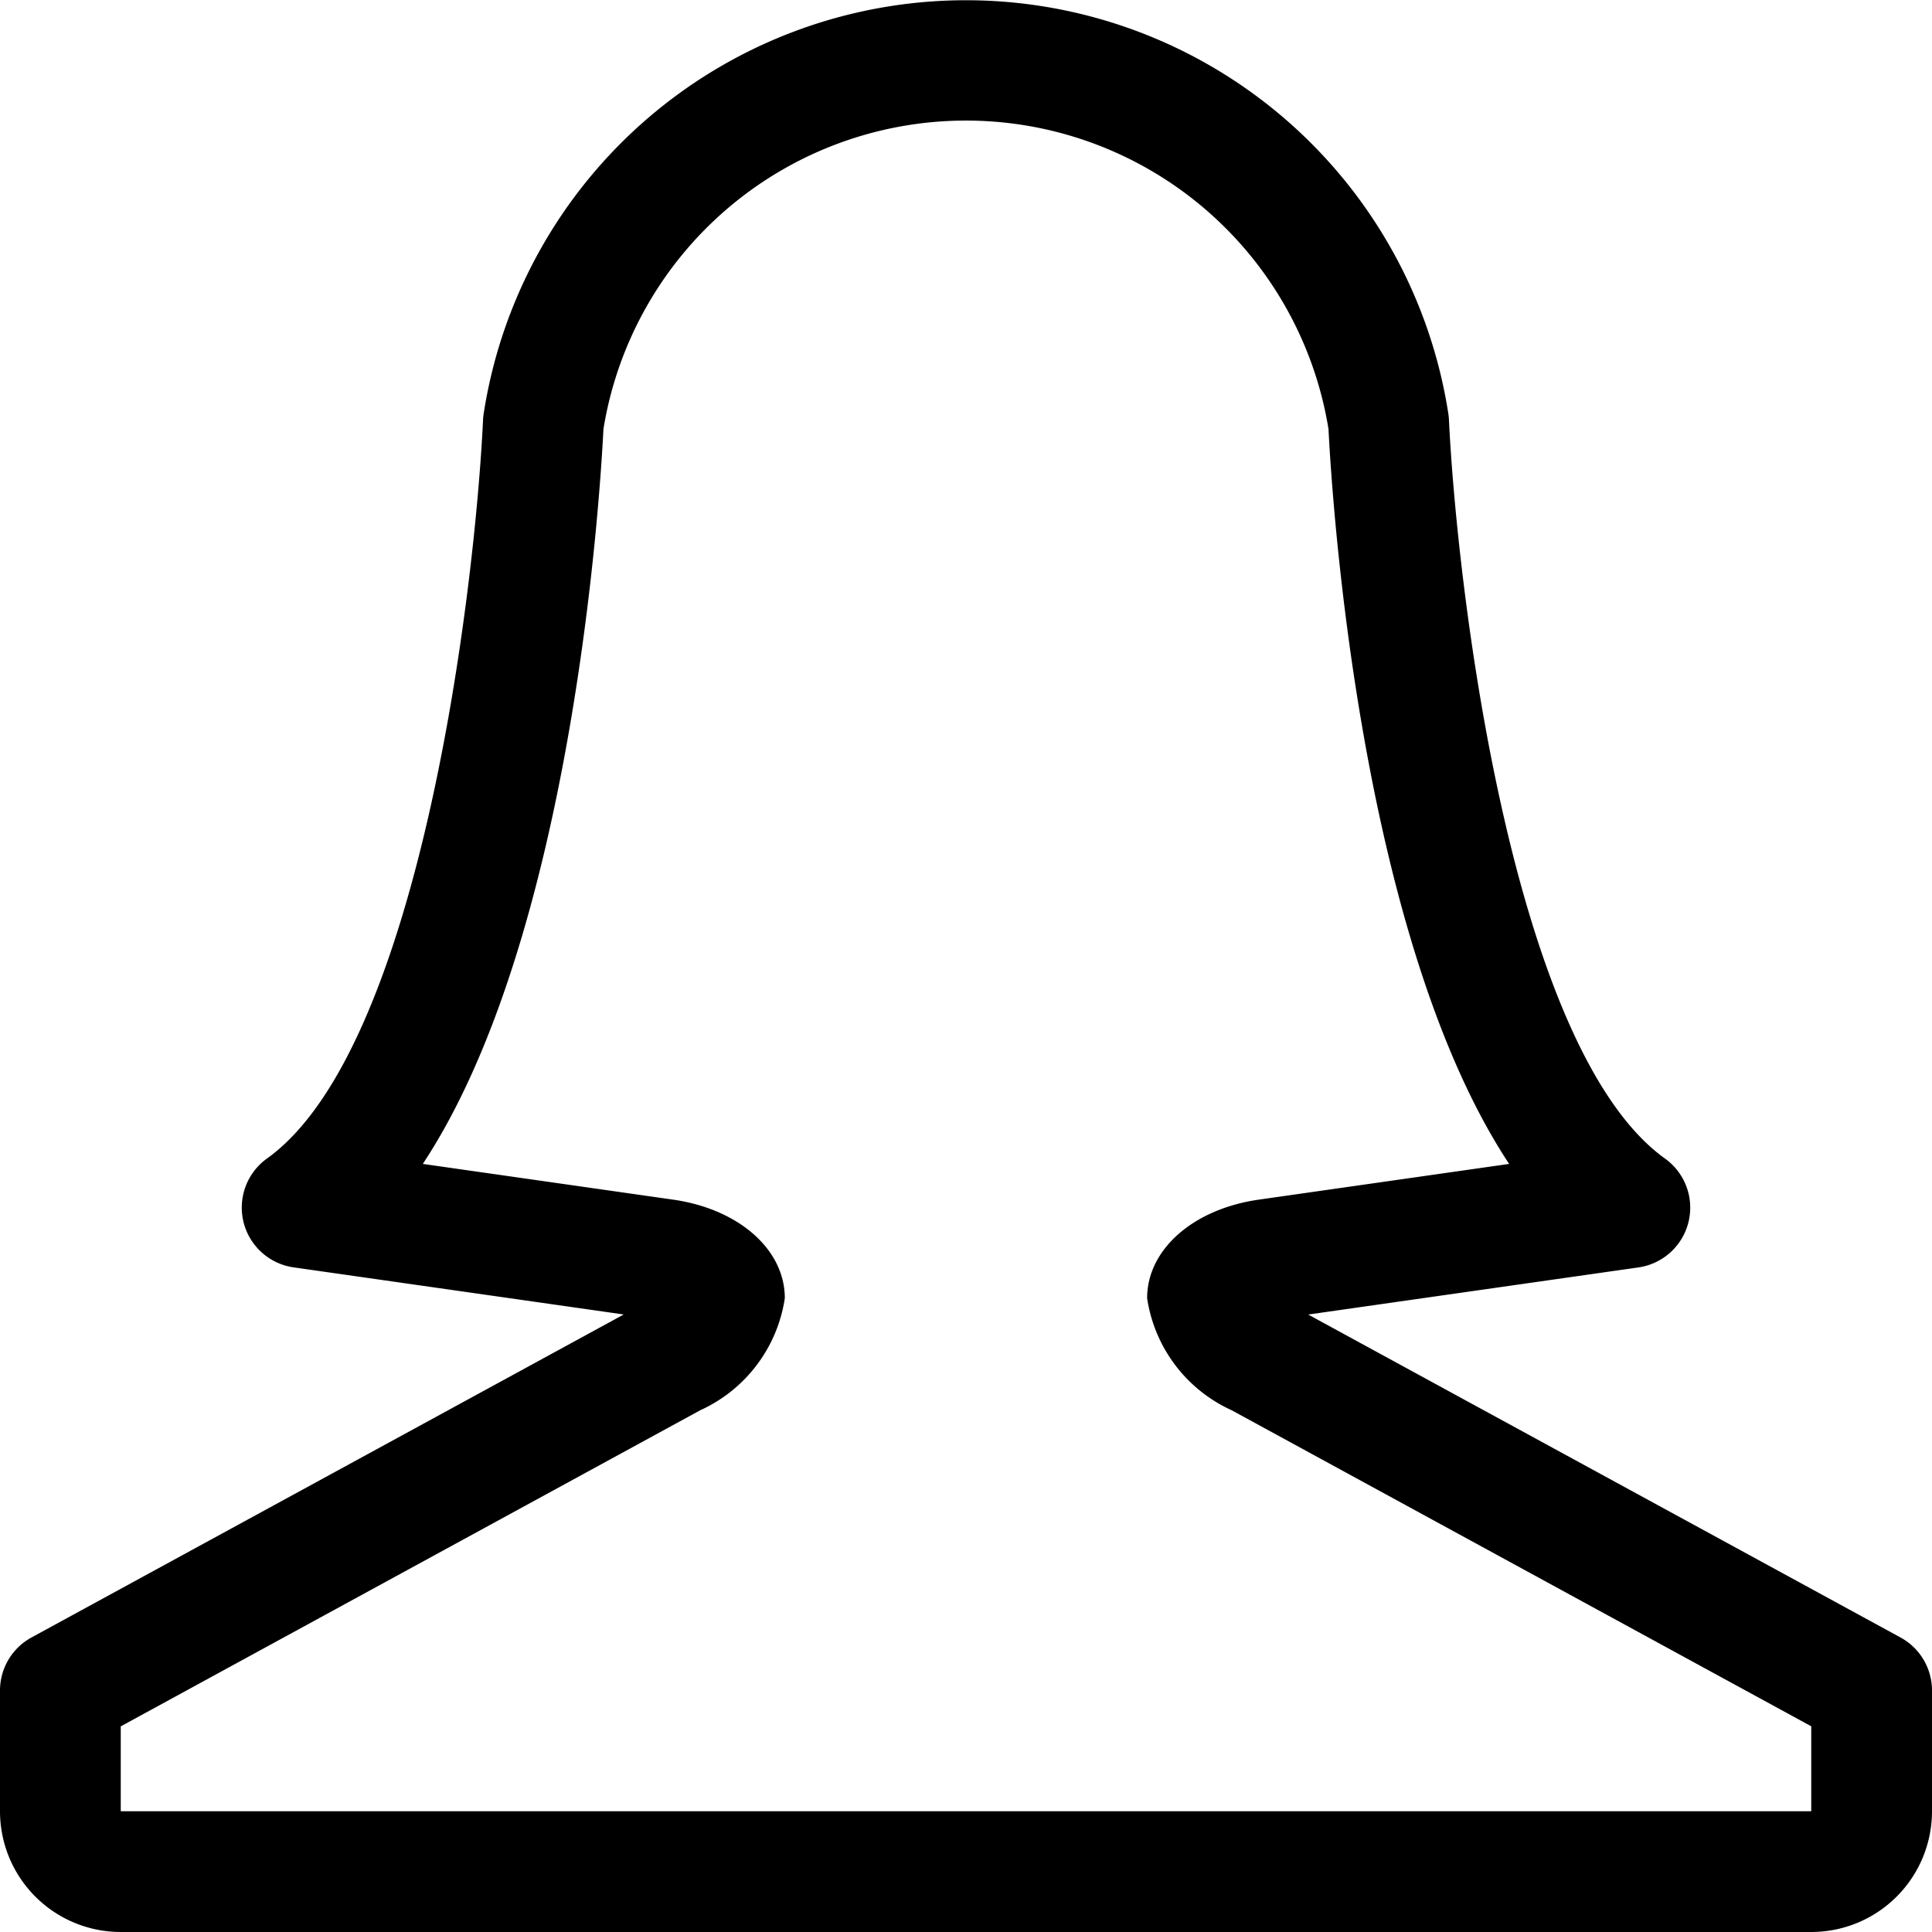
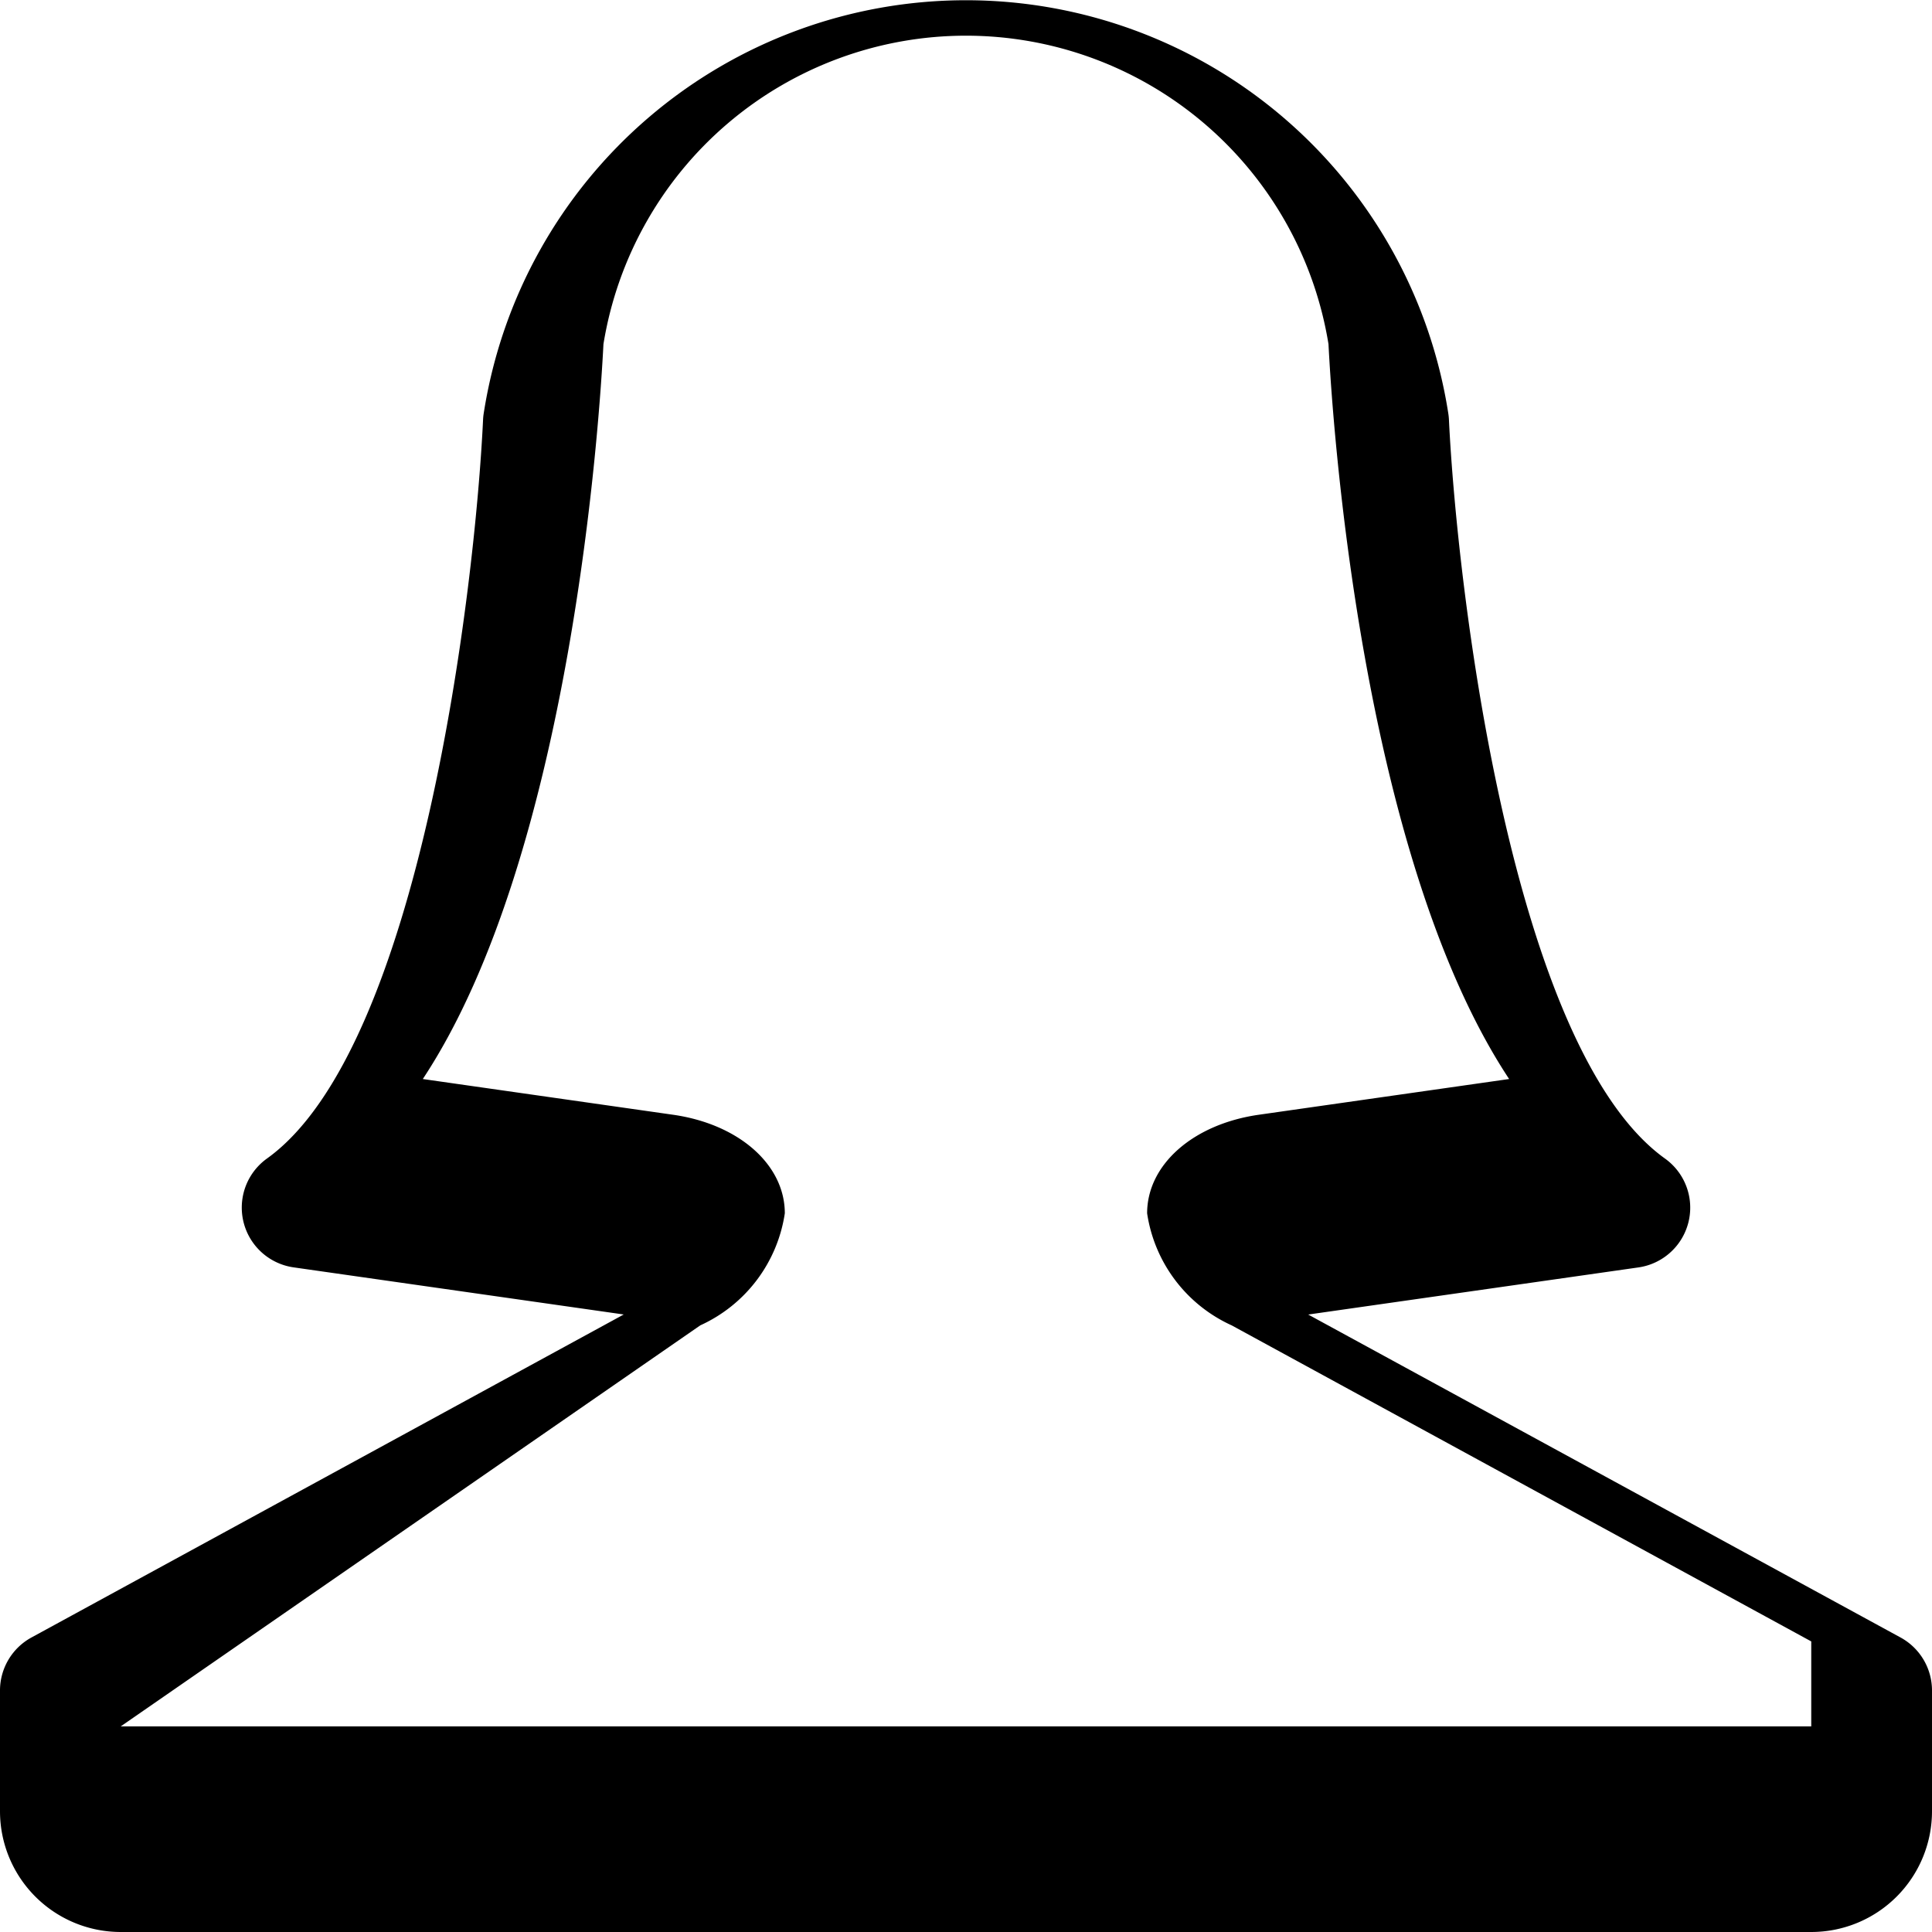
<svg xmlns="http://www.w3.org/2000/svg" width="32" height="32" viewBox="0 0 32 32">
-   <path id="nauczyciel" d="M1041,1090h-28a2,2,0,0,1-2-2v-2a1,1,0,0,1,.521-.878l9.81-5.35-5.472-.781a1,1,0,0,1-.44-1.8c2.547-1.82,3.45-9.452,3.582-12.239a.978.978,0,0,1,.013-.119,8.084,8.084,0,0,1,15.972,0,.994.994,0,0,1,.013.119c.134,2.788,1.038,10.422,3.582,12.24a1,1,0,0,1-.44,1.8l-5.473.781,9.811,5.349a1,1,0,0,1,.521.878v2A2,2,0,0,1,1041,1090Zm0-2v0Zm-28-1.406V1088h28l0-1.407-9.6-5.235a2.432,2.432,0,0,1-1.4-1.856c0-.805.76-1.476,1.848-1.632l4.148-.592c-2.468-3.731-2.932-10.982-2.992-12.172a6.083,6.083,0,0,0-12.009,0c-.06,1.189-.524,8.44-2.992,12.172l4.147.592c1.089.156,1.849.827,1.849,1.632a2.433,2.433,0,0,1-1.4,1.856Z" transform="translate(-1011 -1058)" style="mix-blend-mode: luminosity;isolation: isolate" />
+   <path id="nauczyciel" d="M1041,1090h-28a2,2,0,0,1-2-2v-2a1,1,0,0,1,.521-.878l9.81-5.35-5.472-.781a1,1,0,0,1-.44-1.8c2.547-1.82,3.45-9.452,3.582-12.239a.978.978,0,0,1,.013-.119,8.084,8.084,0,0,1,15.972,0,.994.994,0,0,1,.013.119c.134,2.788,1.038,10.422,3.582,12.24a1,1,0,0,1-.44,1.8l-5.473.781,9.811,5.349a1,1,0,0,1,.521.878v2A2,2,0,0,1,1041,1090Zm0-2v0Zm-28-1.406h28l0-1.407-9.6-5.235a2.432,2.432,0,0,1-1.4-1.856c0-.805.76-1.476,1.848-1.632l4.148-.592c-2.468-3.731-2.932-10.982-2.992-12.172a6.083,6.083,0,0,0-12.009,0c-.06,1.189-.524,8.44-2.992,12.172l4.147.592c1.089.156,1.849.827,1.849,1.632a2.433,2.433,0,0,1-1.4,1.856Z" transform="translate(-1011 -1058)" style="mix-blend-mode: luminosity;isolation: isolate" />
</svg>